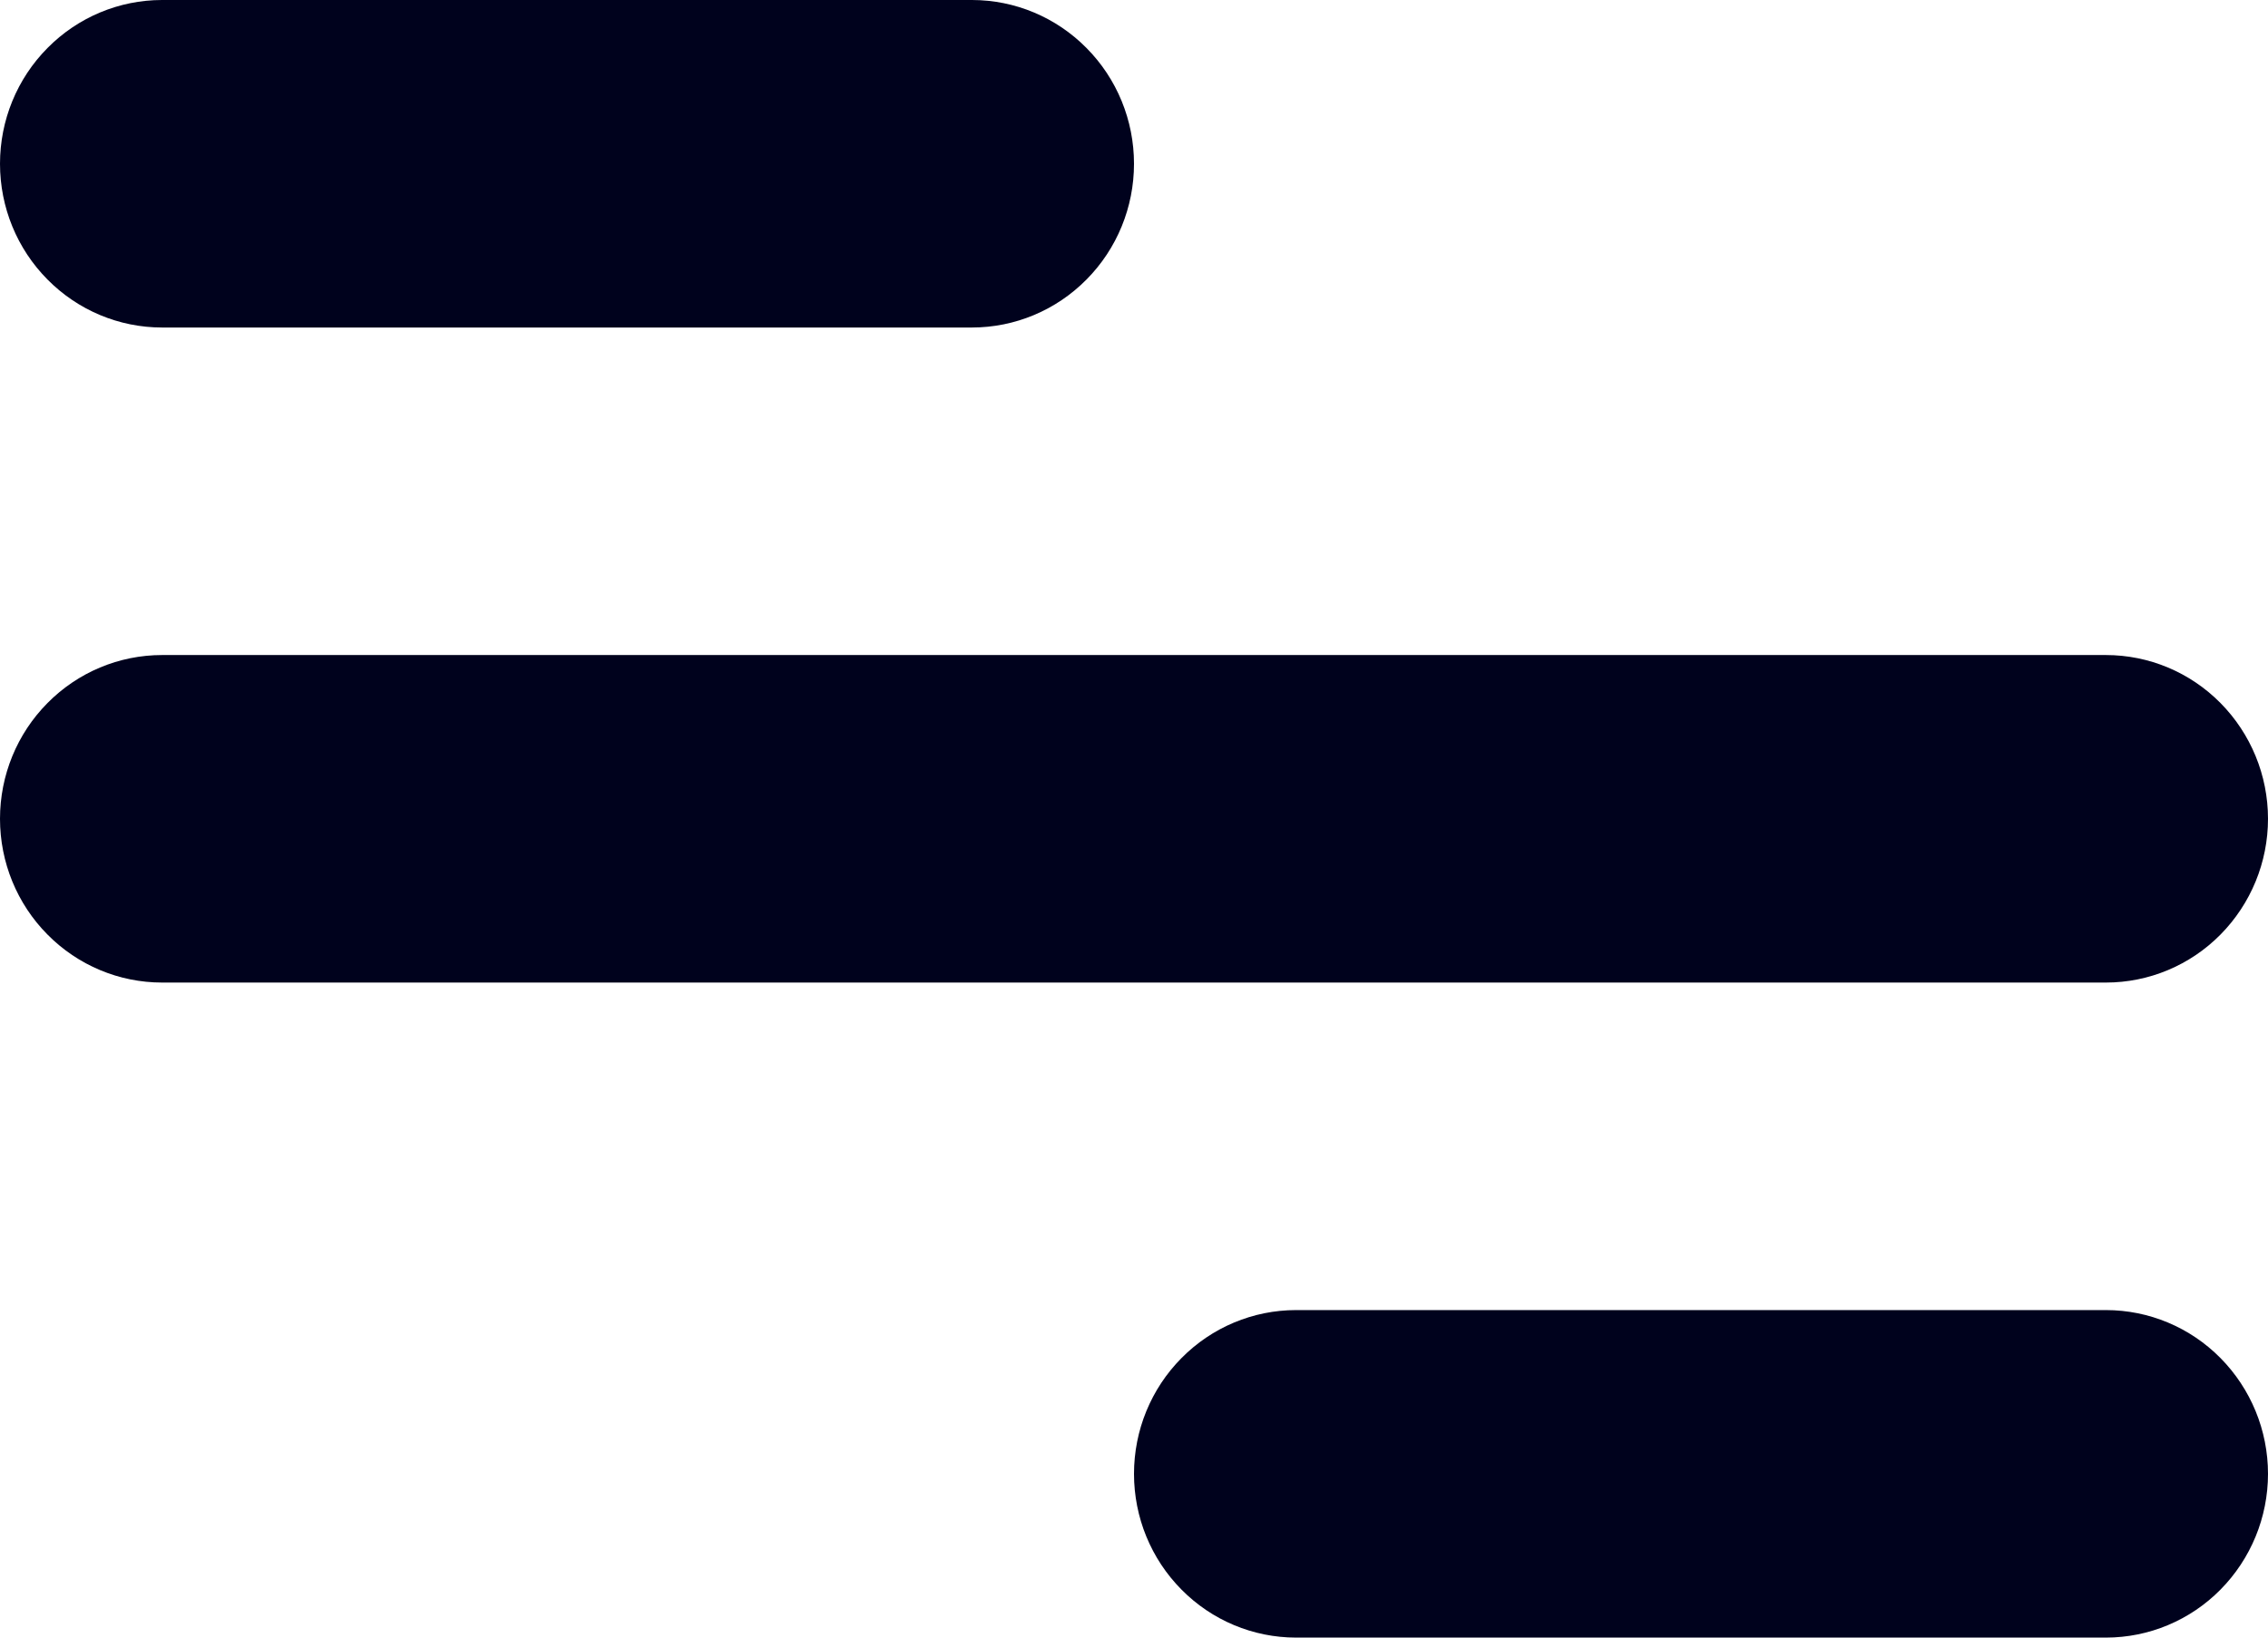
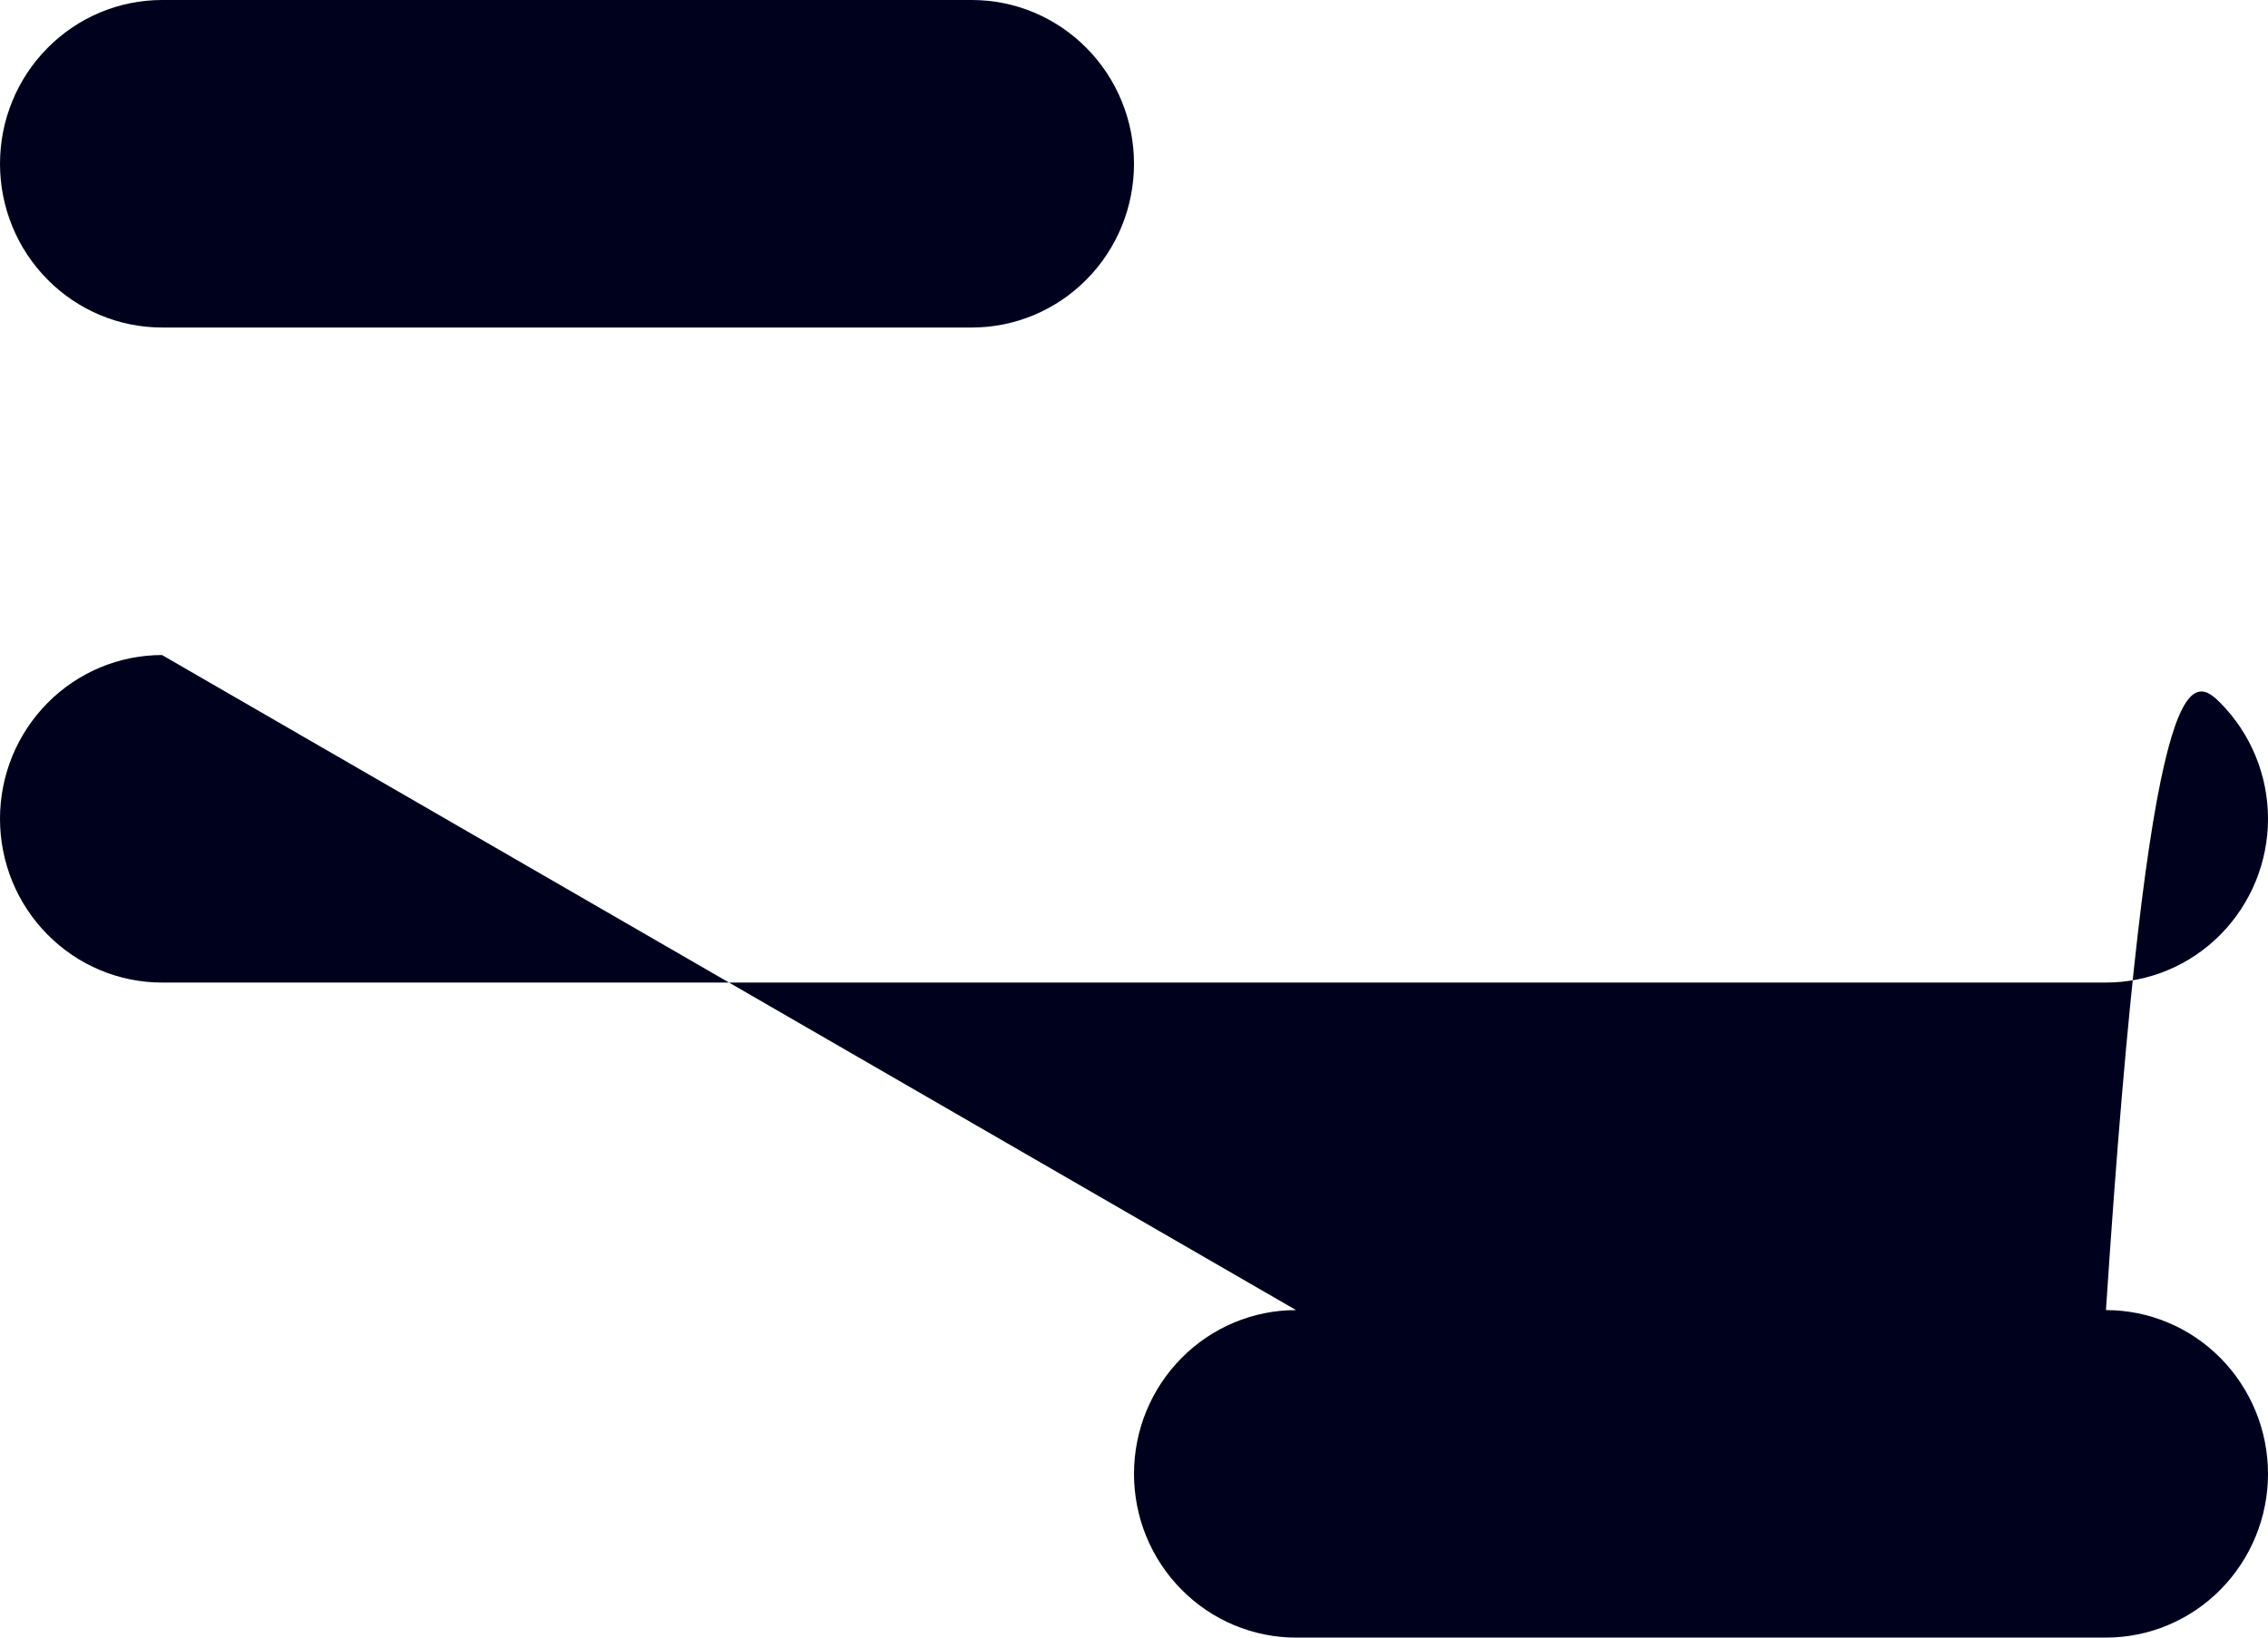
<svg xmlns="http://www.w3.org/2000/svg" width="18" height="13" viewBox="0 0 18 13" fill="none">
-   <path d="M1.286 0H7.714C8.055 0 8.382 0.137 8.623 0.381C8.865 0.625 9 0.955 9 1.3C9 1.645 8.865 1.975 8.623 2.219C8.382 2.463 8.055 2.6 7.714 2.6H1.286C0.945 2.6 0.618 2.463 0.377 2.219C0.135 1.975 0 1.645 0 1.3C0 0.955 0.135 0.625 0.377 0.381C0.618 0.137 0.945 0 1.286 0ZM10.286 10.4C12.796 10.4 16.714 10.4 16.714 10.4C17.055 10.4 17.382 10.537 17.623 10.781C17.864 11.025 18 11.355 18 11.7C18 12.045 17.864 12.375 17.623 12.619C17.382 12.863 17.055 13 16.714 13H10.286C9.945 13 9.618 12.863 9.377 12.619C9.135 12.375 9 12.045 9 11.7C9 11.355 9.135 11.025 9.377 10.781C9.618 10.537 9.945 10.4 10.286 10.4ZM1.286 5.2H16.714C17.055 5.2 17.382 5.337 17.623 5.581C17.864 5.825 18 6.155 18 6.5C18 6.845 17.864 7.175 17.623 7.419C17.382 7.663 17.055 7.8 16.714 7.8H1.286C0.945 7.8 0.618 7.663 0.377 7.419C0.135 7.175 0 6.845 0 6.5C0 6.155 0.135 5.825 0.377 5.581C0.618 5.337 0.945 5.2 1.286 5.2Z" fill="#00021D" />
+   <path d="M1.286 0H7.714C8.055 0 8.382 0.137 8.623 0.381C8.865 0.625 9 0.955 9 1.3C9 1.645 8.865 1.975 8.623 2.219C8.382 2.463 8.055 2.6 7.714 2.6H1.286C0.945 2.6 0.618 2.463 0.377 2.219C0.135 1.975 0 1.645 0 1.3C0 0.955 0.135 0.625 0.377 0.381C0.618 0.137 0.945 0 1.286 0ZM10.286 10.4C12.796 10.4 16.714 10.4 16.714 10.4C17.055 10.4 17.382 10.537 17.623 10.781C17.864 11.025 18 11.355 18 11.7C18 12.045 17.864 12.375 17.623 12.619C17.382 12.863 17.055 13 16.714 13H10.286C9.945 13 9.618 12.863 9.377 12.619C9.135 12.375 9 12.045 9 11.7C9 11.355 9.135 11.025 9.377 10.781C9.618 10.537 9.945 10.4 10.286 10.4ZH16.714C17.055 5.2 17.382 5.337 17.623 5.581C17.864 5.825 18 6.155 18 6.5C18 6.845 17.864 7.175 17.623 7.419C17.382 7.663 17.055 7.8 16.714 7.8H1.286C0.945 7.8 0.618 7.663 0.377 7.419C0.135 7.175 0 6.845 0 6.5C0 6.155 0.135 5.825 0.377 5.581C0.618 5.337 0.945 5.2 1.286 5.2Z" fill="#00021D" />
</svg>